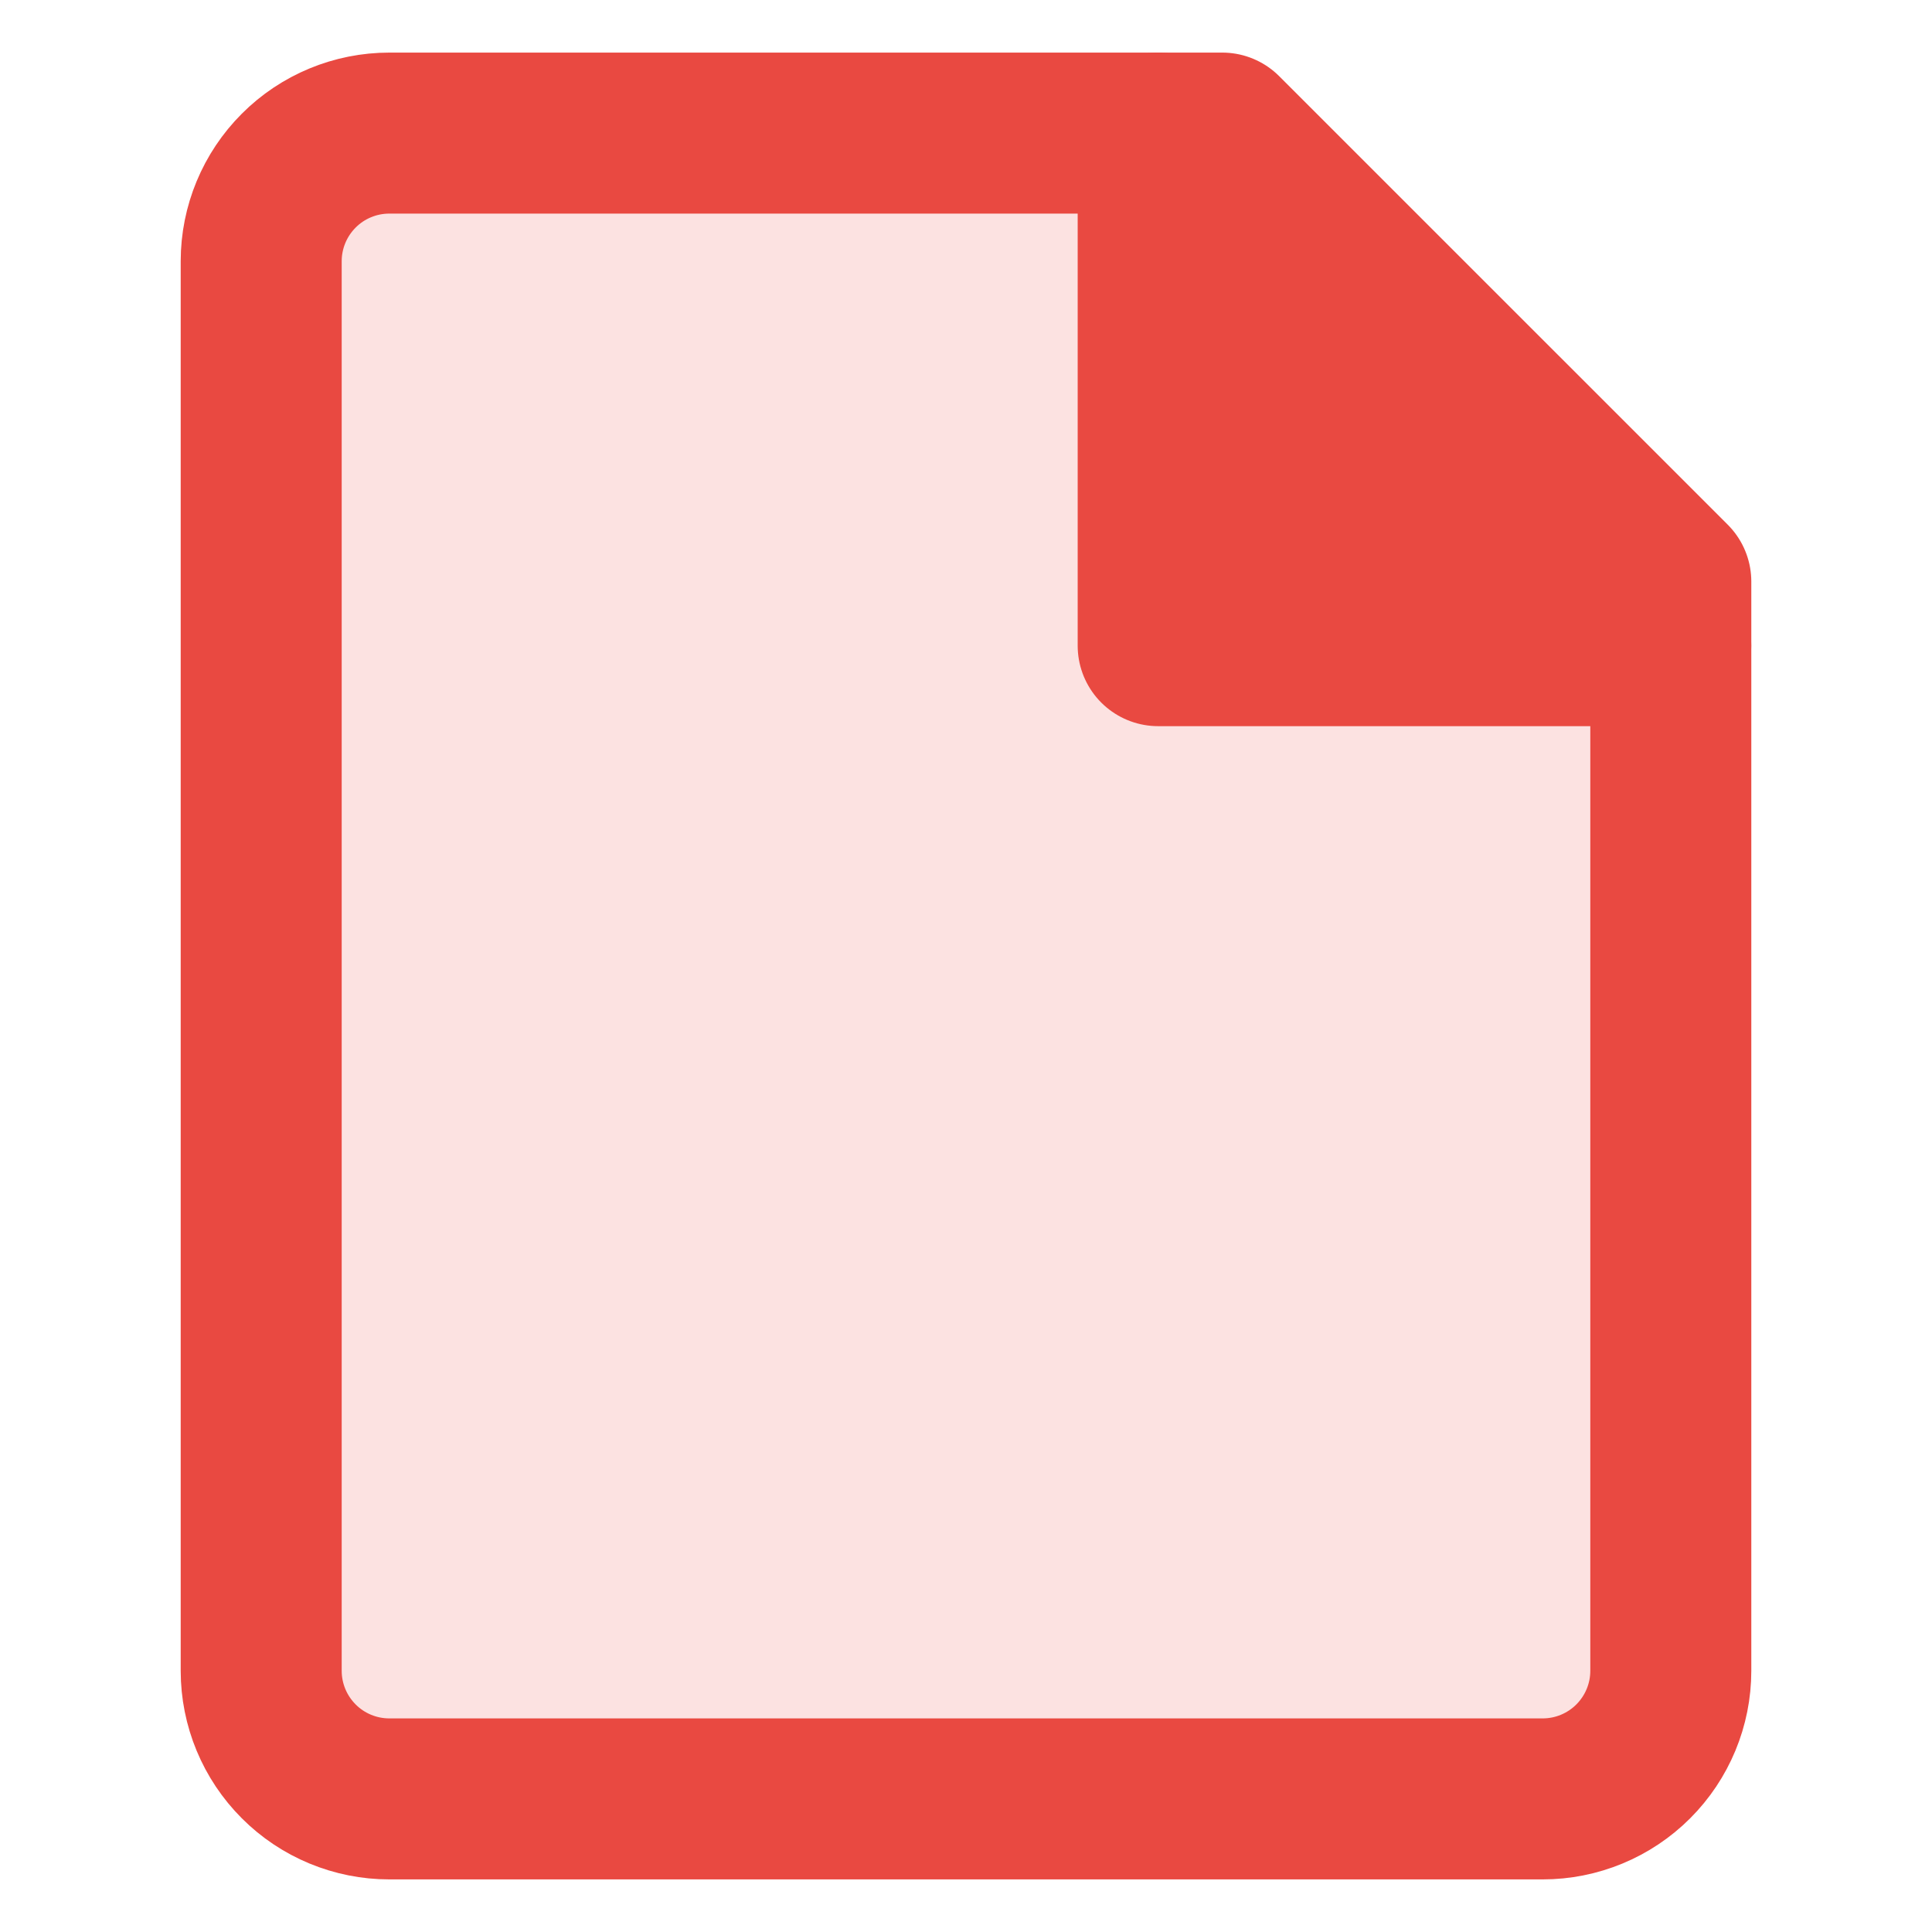
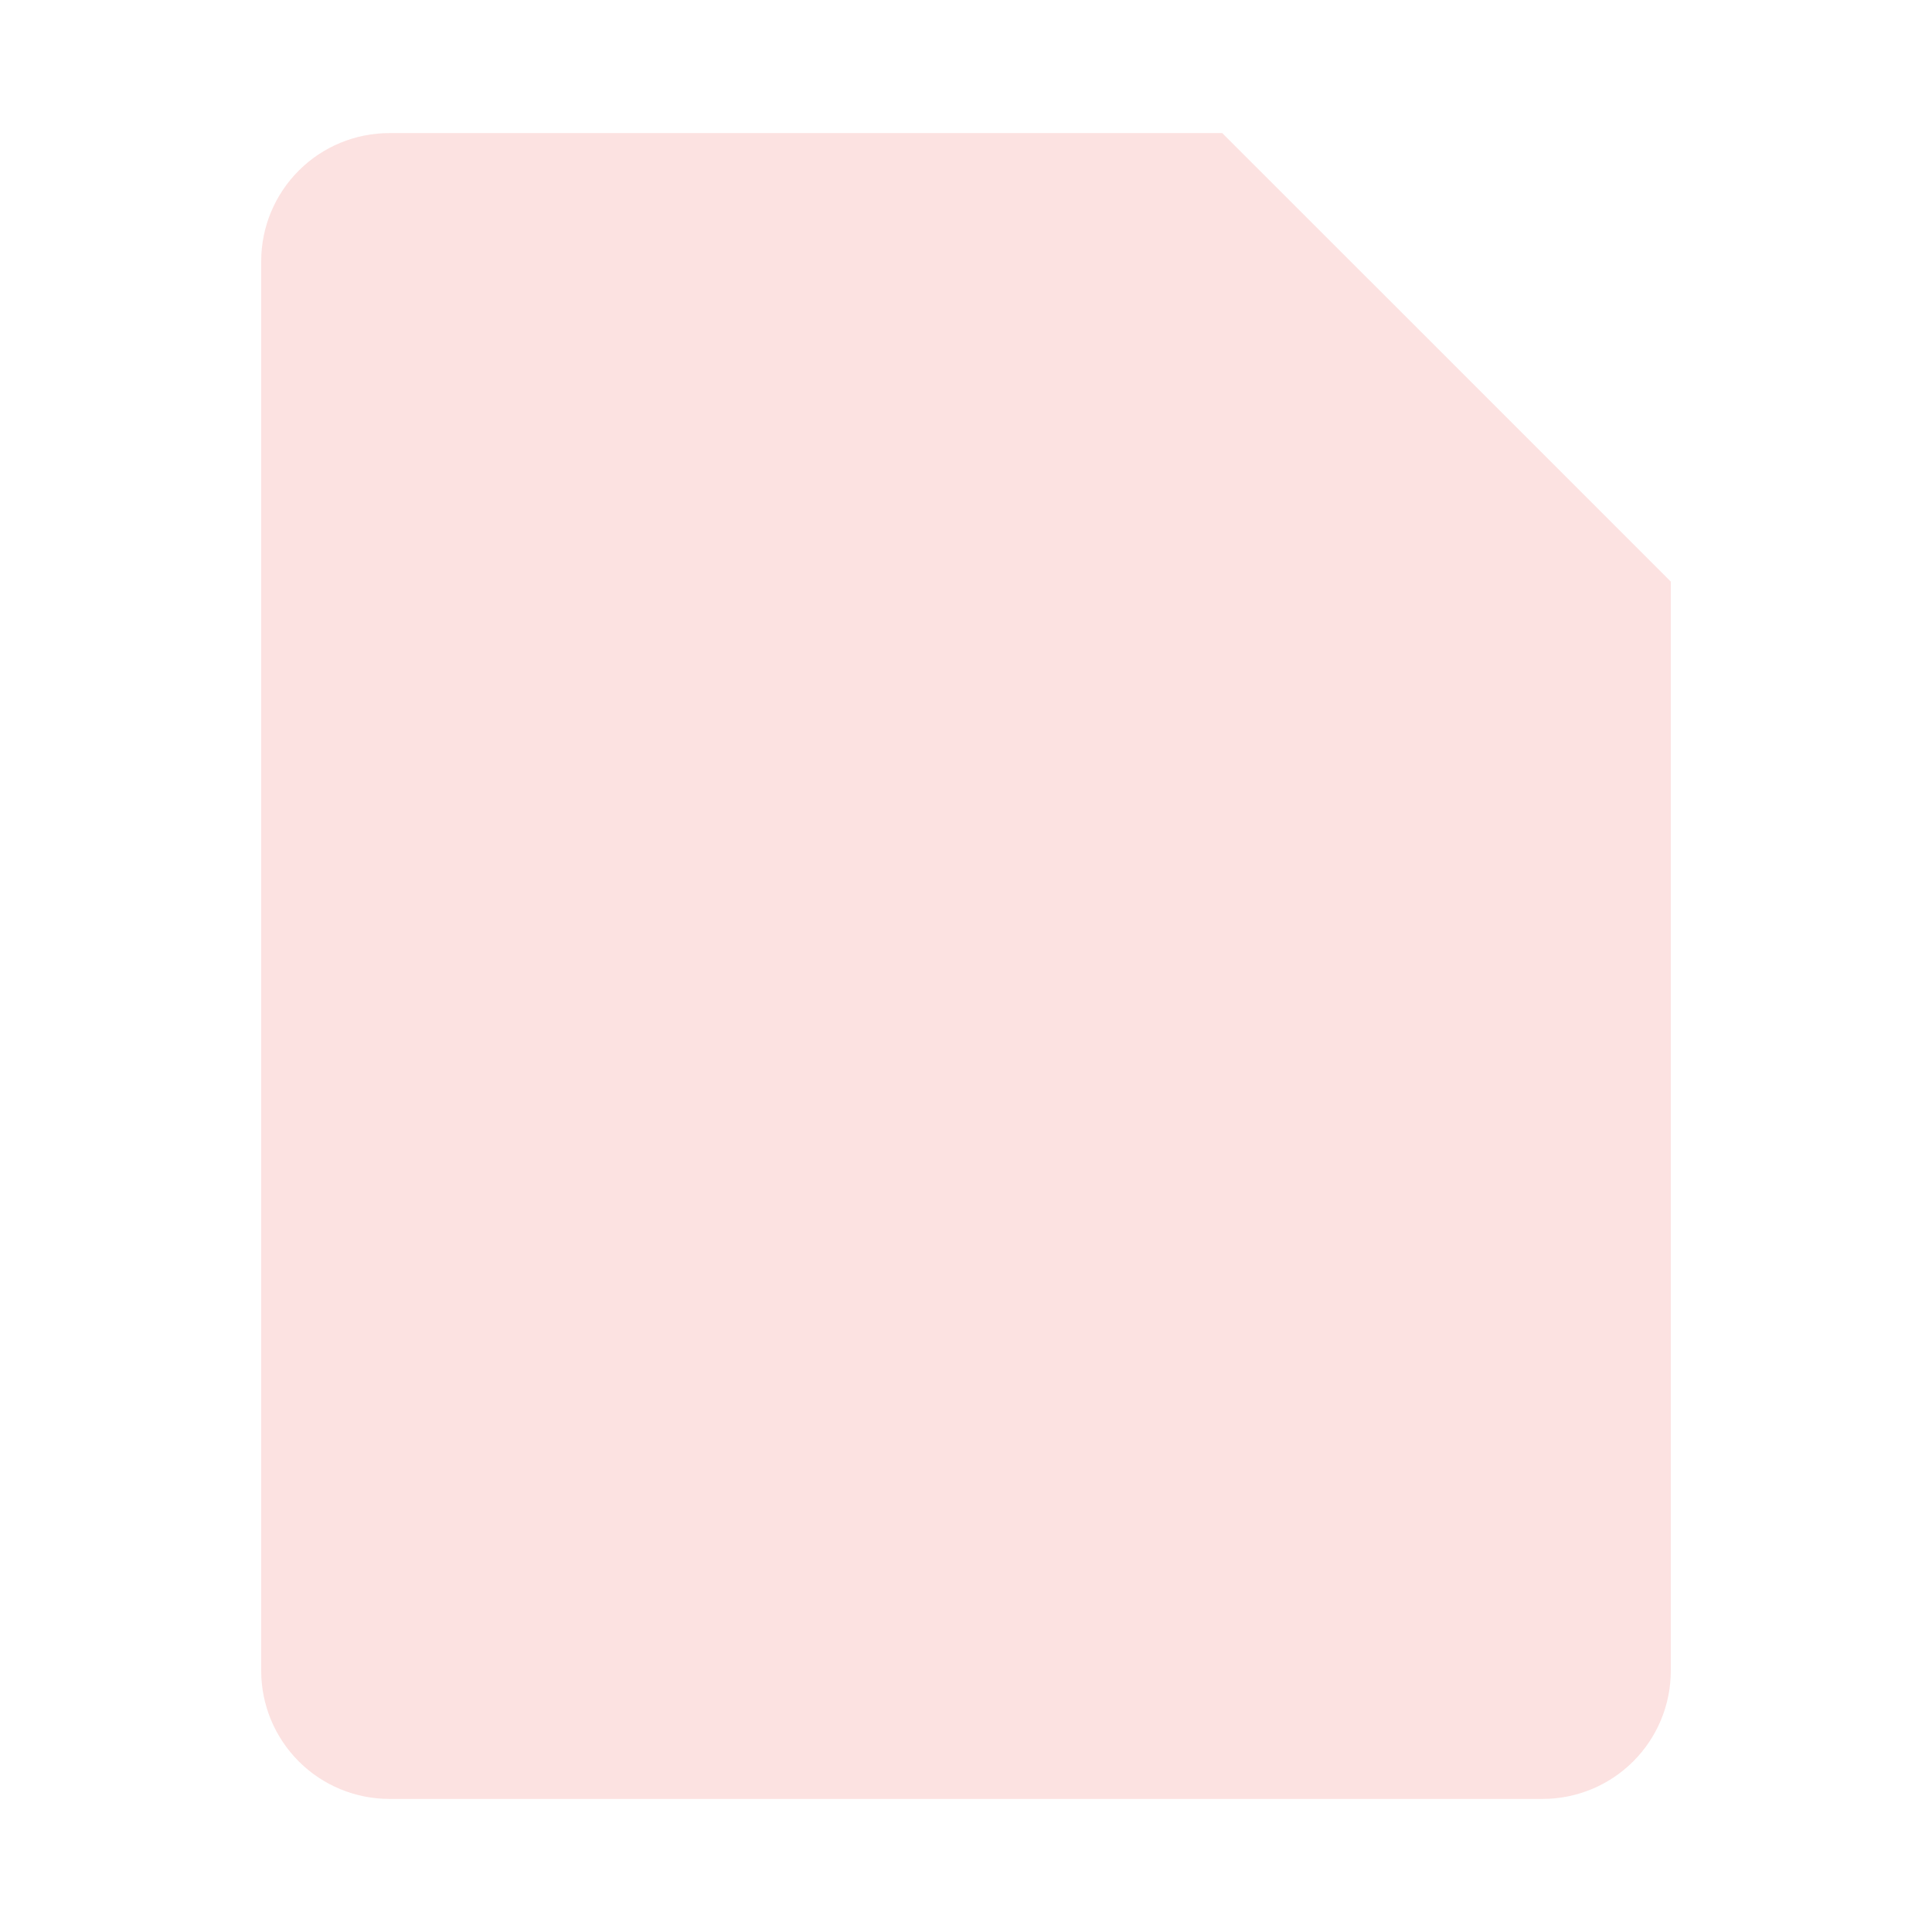
<svg xmlns="http://www.w3.org/2000/svg" width="36" height="36" viewBox="0 0 36 36" fill="none">
  <g id="Frame">
    <g id="new-file--empty-common-file-content">
      <g id="Vector">
-         <path id="Vector_2" d="M21.581 2.48V12.031H31.132" fill="#E94941" />
-       </g>
+         </g>
      <g id="Vector_2_2">
-         <path id="Vector_3" d="M21.581 2.48V12.031H31.132" fill="#E94941" />
-       </g>
+         </g>
      <path id="Vector_3_2" d="M31.133 31.133C31.133 31.766 30.881 32.373 30.433 32.821C29.985 33.269 29.378 33.52 28.745 33.52H7.255C6.622 33.52 6.014 33.269 5.567 32.821C5.119 32.373 4.867 31.766 4.867 31.133V4.867C4.867 4.234 5.119 3.627 5.567 3.179C6.014 2.731 6.622 2.48 7.255 2.48H22.775L31.133 10.837V31.133Z" fill="#E94941" fill-opacity="0.16" />
-       <path id="Vector 2530" d="M21.581 12.031V2.48H22.775L31.132 10.837V12.031H21.581Z" fill="#E94941" />
-       <path id="Vector_4" d="M31.133 31.133C31.133 31.766 30.881 32.373 30.433 32.821C29.985 33.269 29.378 33.52 28.745 33.52H7.255C6.622 33.52 6.014 33.269 5.567 32.821C5.119 32.373 4.867 31.766 4.867 31.133V4.867C4.867 4.234 5.119 3.627 5.567 3.179C6.014 2.731 6.622 2.48 7.255 2.48H22.775L31.133 10.837V31.133Z" stroke="#E94941" stroke-width="3" stroke-linecap="round" stroke-linejoin="round" />
-       <path id="Vector 2529" d="M21.581 2.48V12.031H31.132" stroke="#E94941" stroke-width="3" stroke-linecap="round" stroke-linejoin="round" />
    </g>
  </g>
</svg>